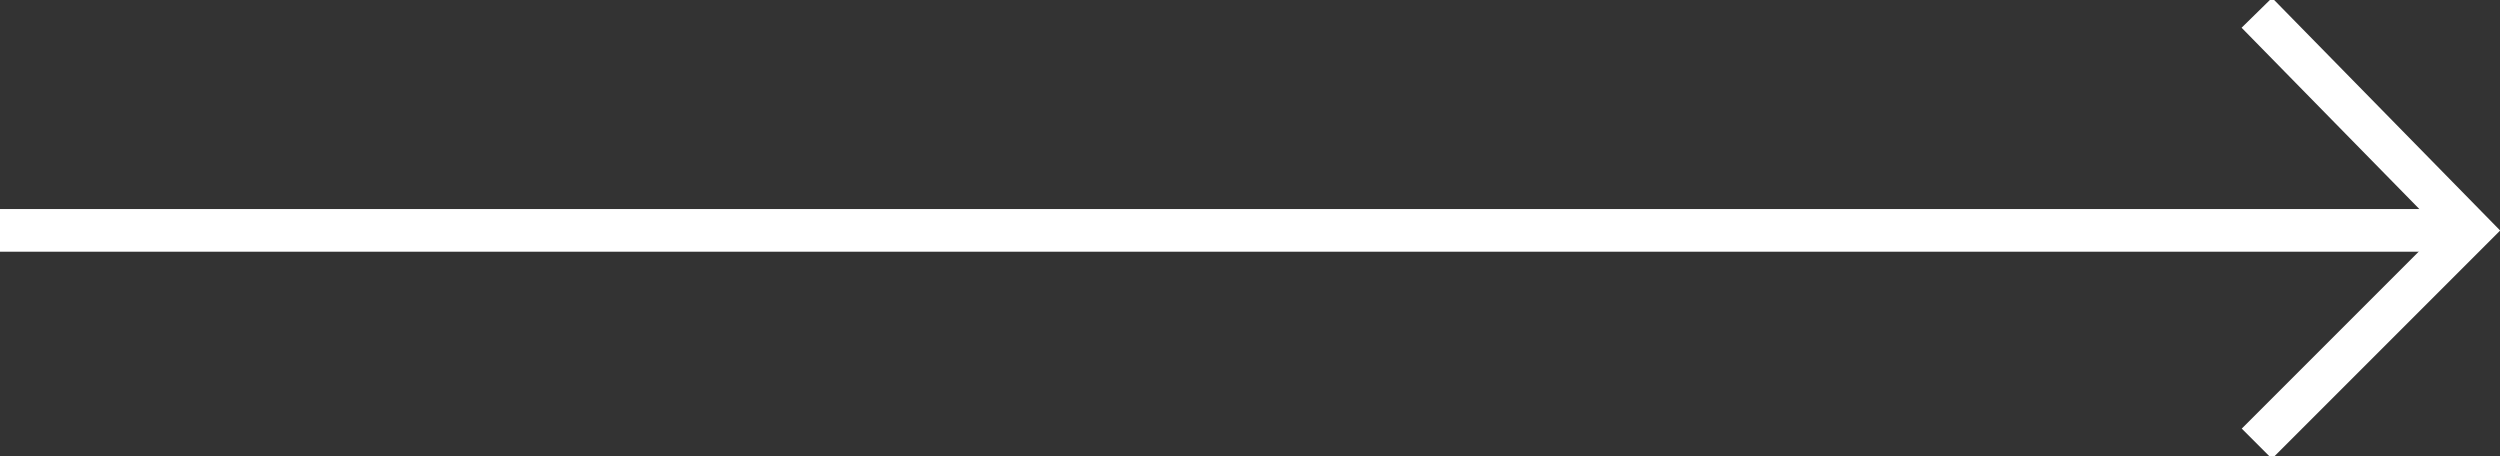
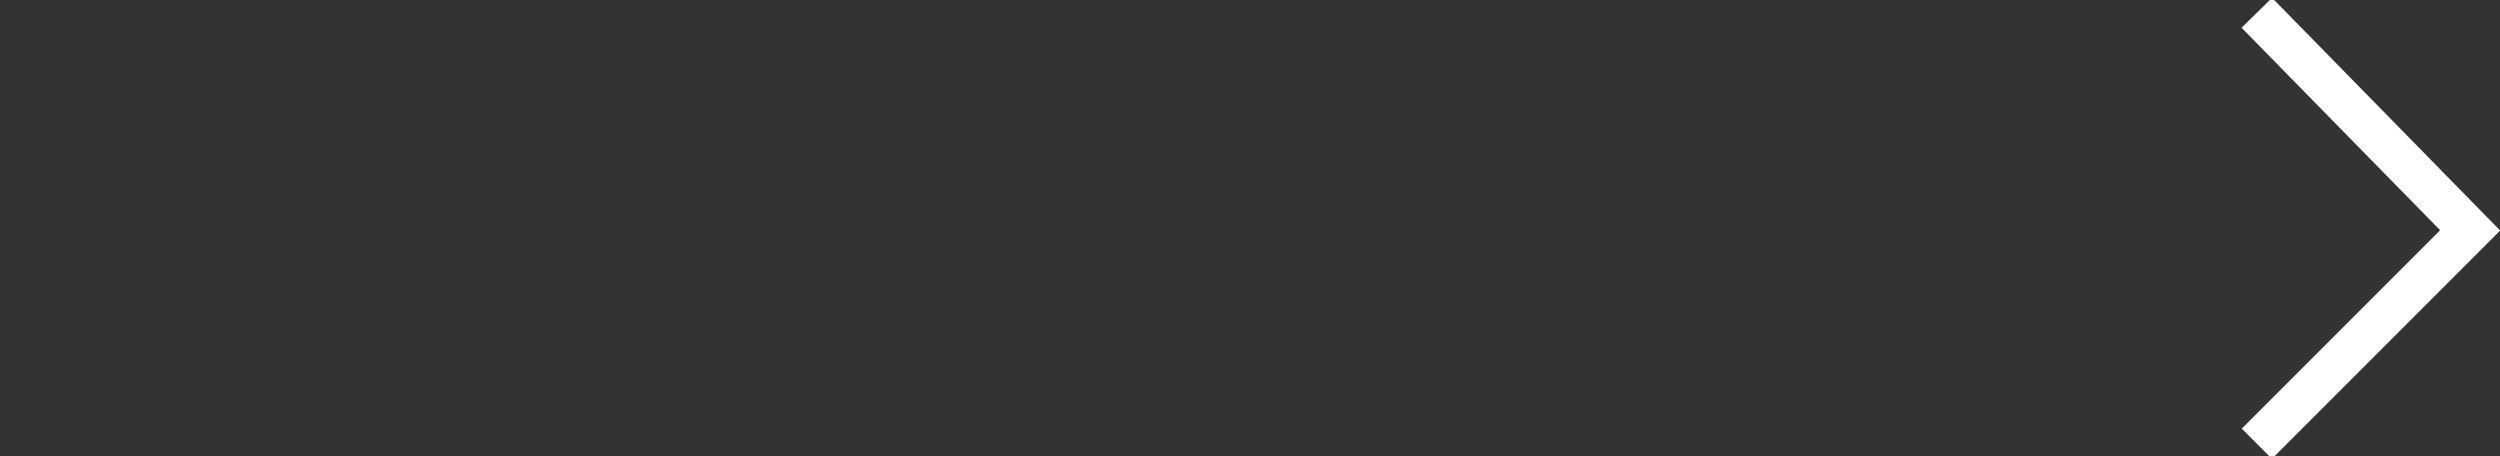
<svg xmlns="http://www.w3.org/2000/svg" version="1.1" id="_レイヤー_1" x="0px" y="0px" viewBox="0 0 58.6 10.7" style="enable-background:new 0 0 58.6 10.7;" xml:space="preserve">
  <rect x="0" y="0" width="58.6" height="10.7" fill="#333333" stroke="none" />
  <style type="text/css">
	.st0{fill:none;stroke:#FFFFFF;stroke-miterlimit:10;}
</style>
-   <line class="st0" x1="0" y1="5.4" x2="57.7" y2="5.4" />
  <polyline class="st0" points="52.9,0.3 57.9,5.4 52.9,10.4 " />
</svg>